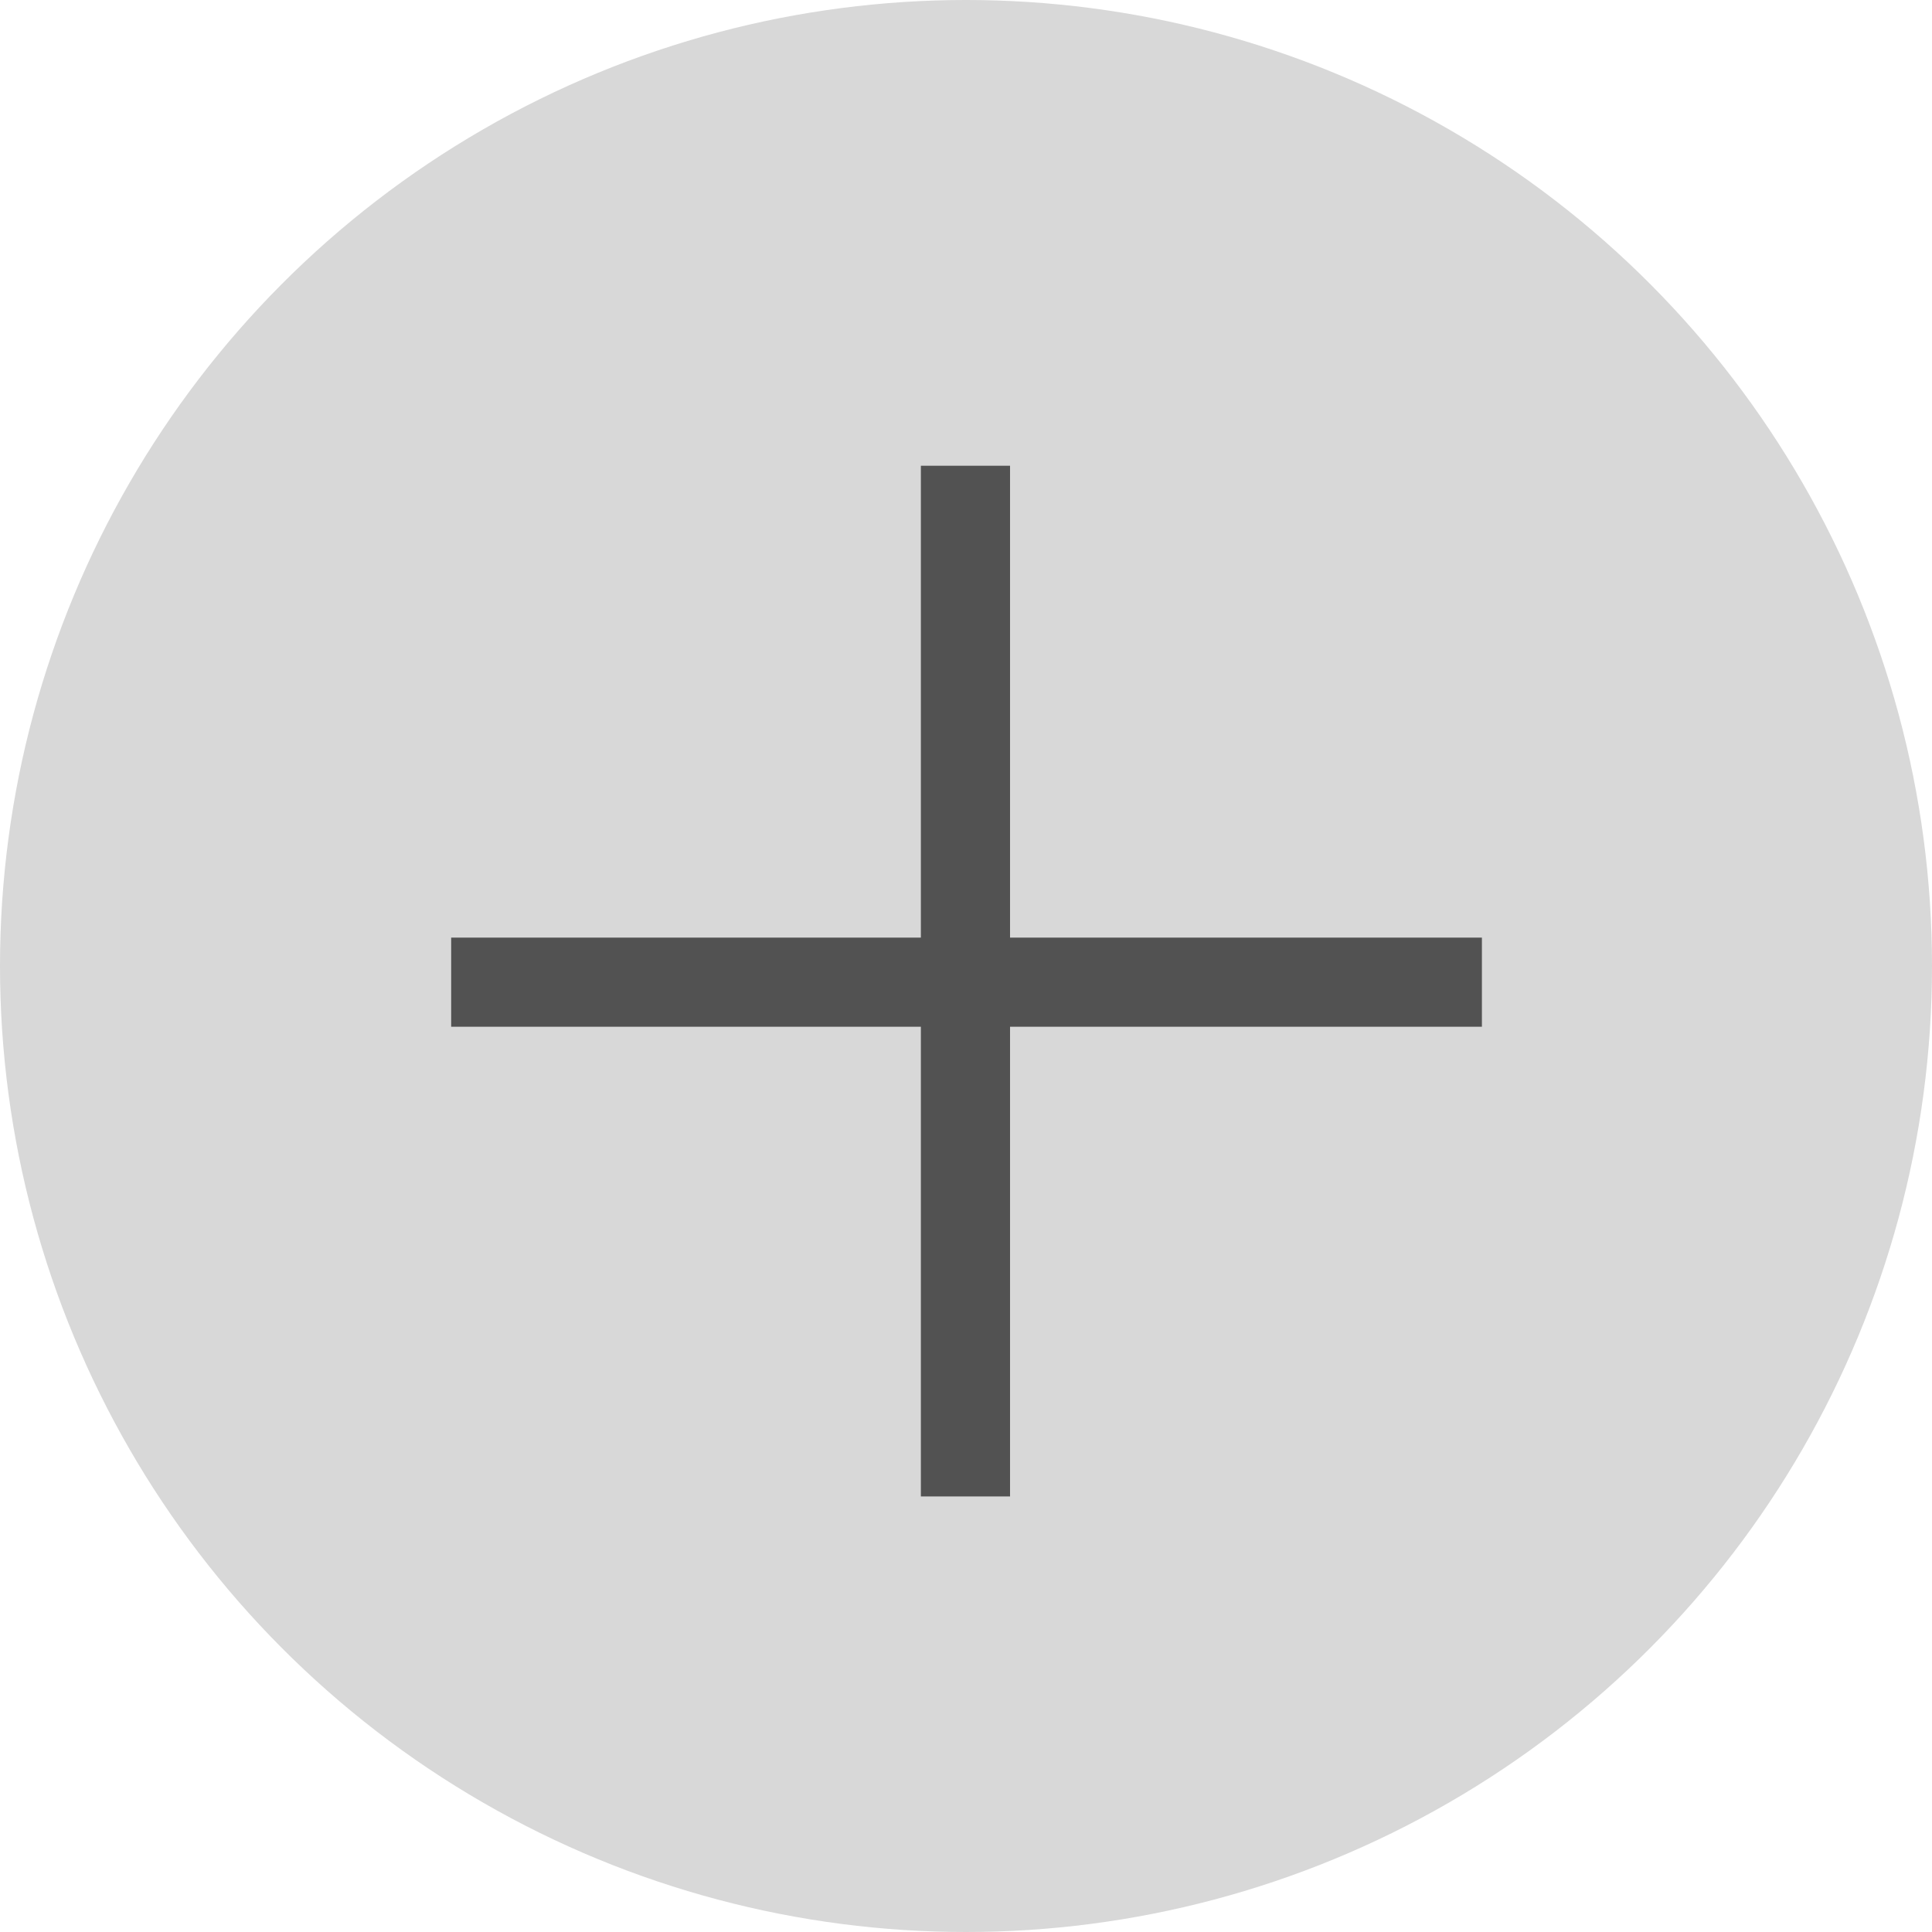
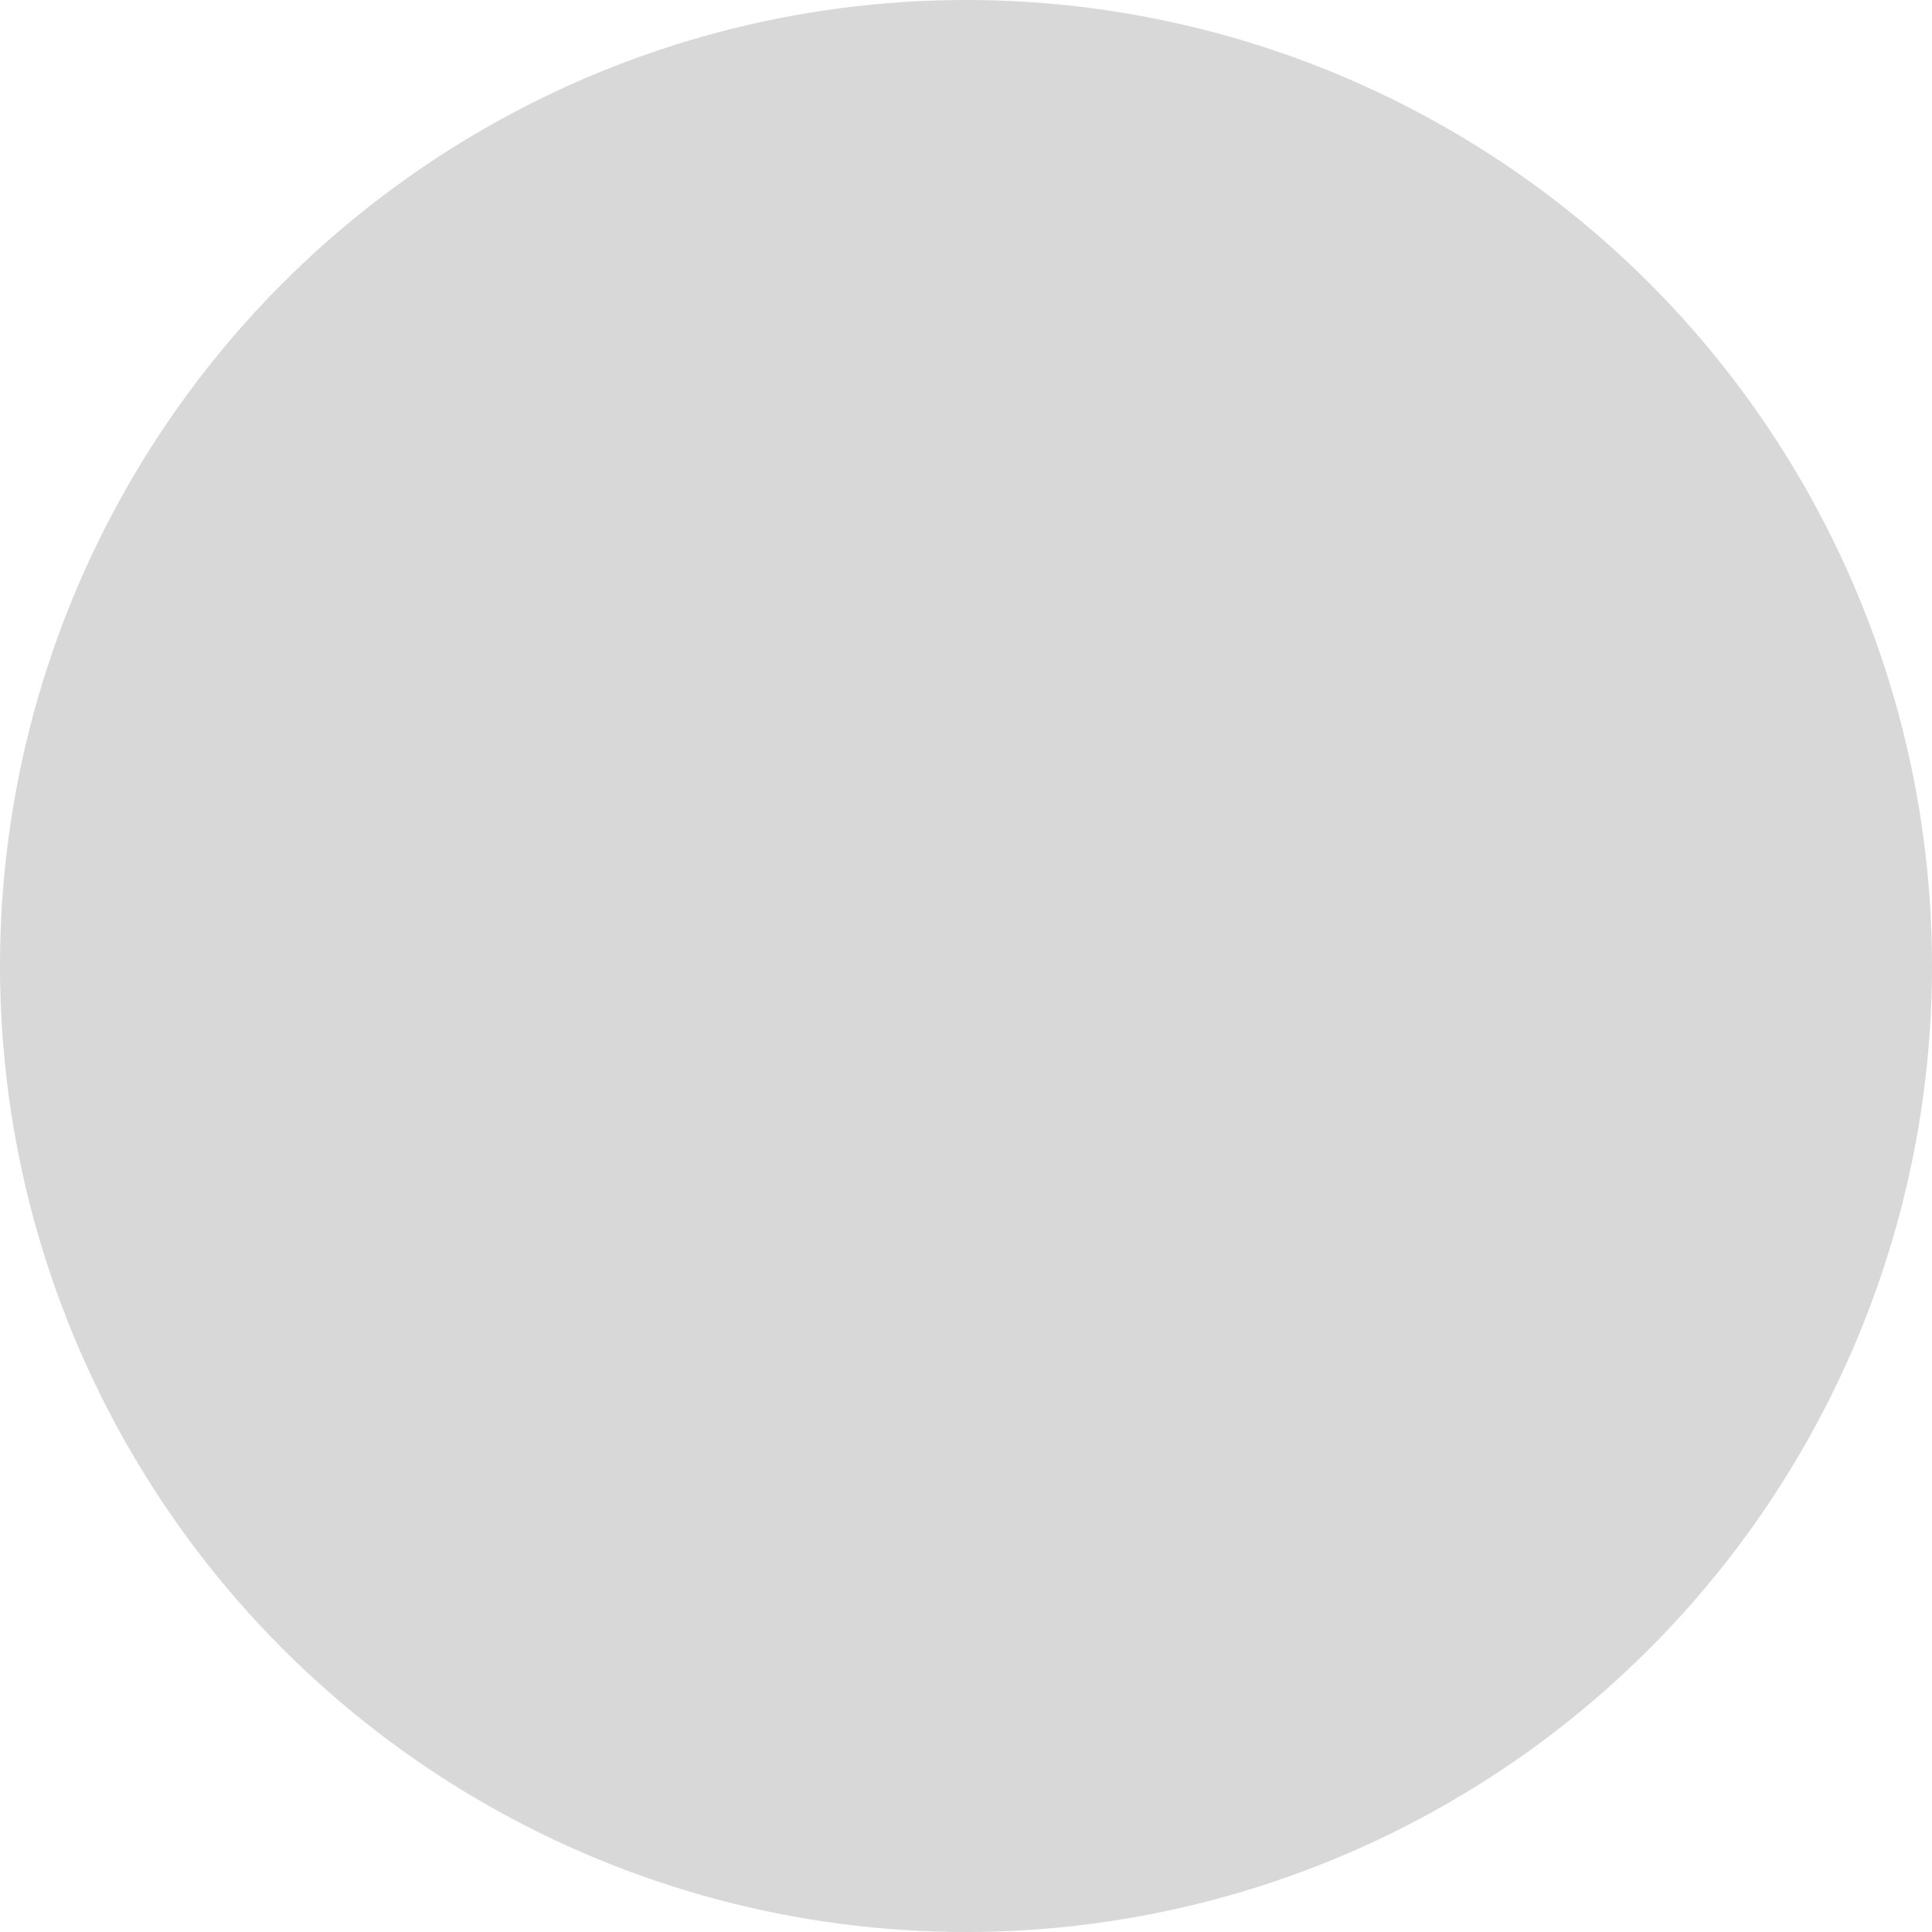
<svg xmlns="http://www.w3.org/2000/svg" viewBox="0 0 59 59">
  <g fill="none" fill-rule="evenodd">
    <circle cx="29.5" cy="29.5" r="29.5" fill="#D8D8D8" />
-     <polygon fill="#525252" fill-rule="nonzero" points="30.845 45.699 30.845 31.355 45.255 31.355 45.255 28.633 30.845 28.633 30.845 14.223 28.122 14.223 28.122 28.633 13.778 28.633 13.778 31.355 28.122 31.355 28.122 45.699" />
  </g>
</svg>